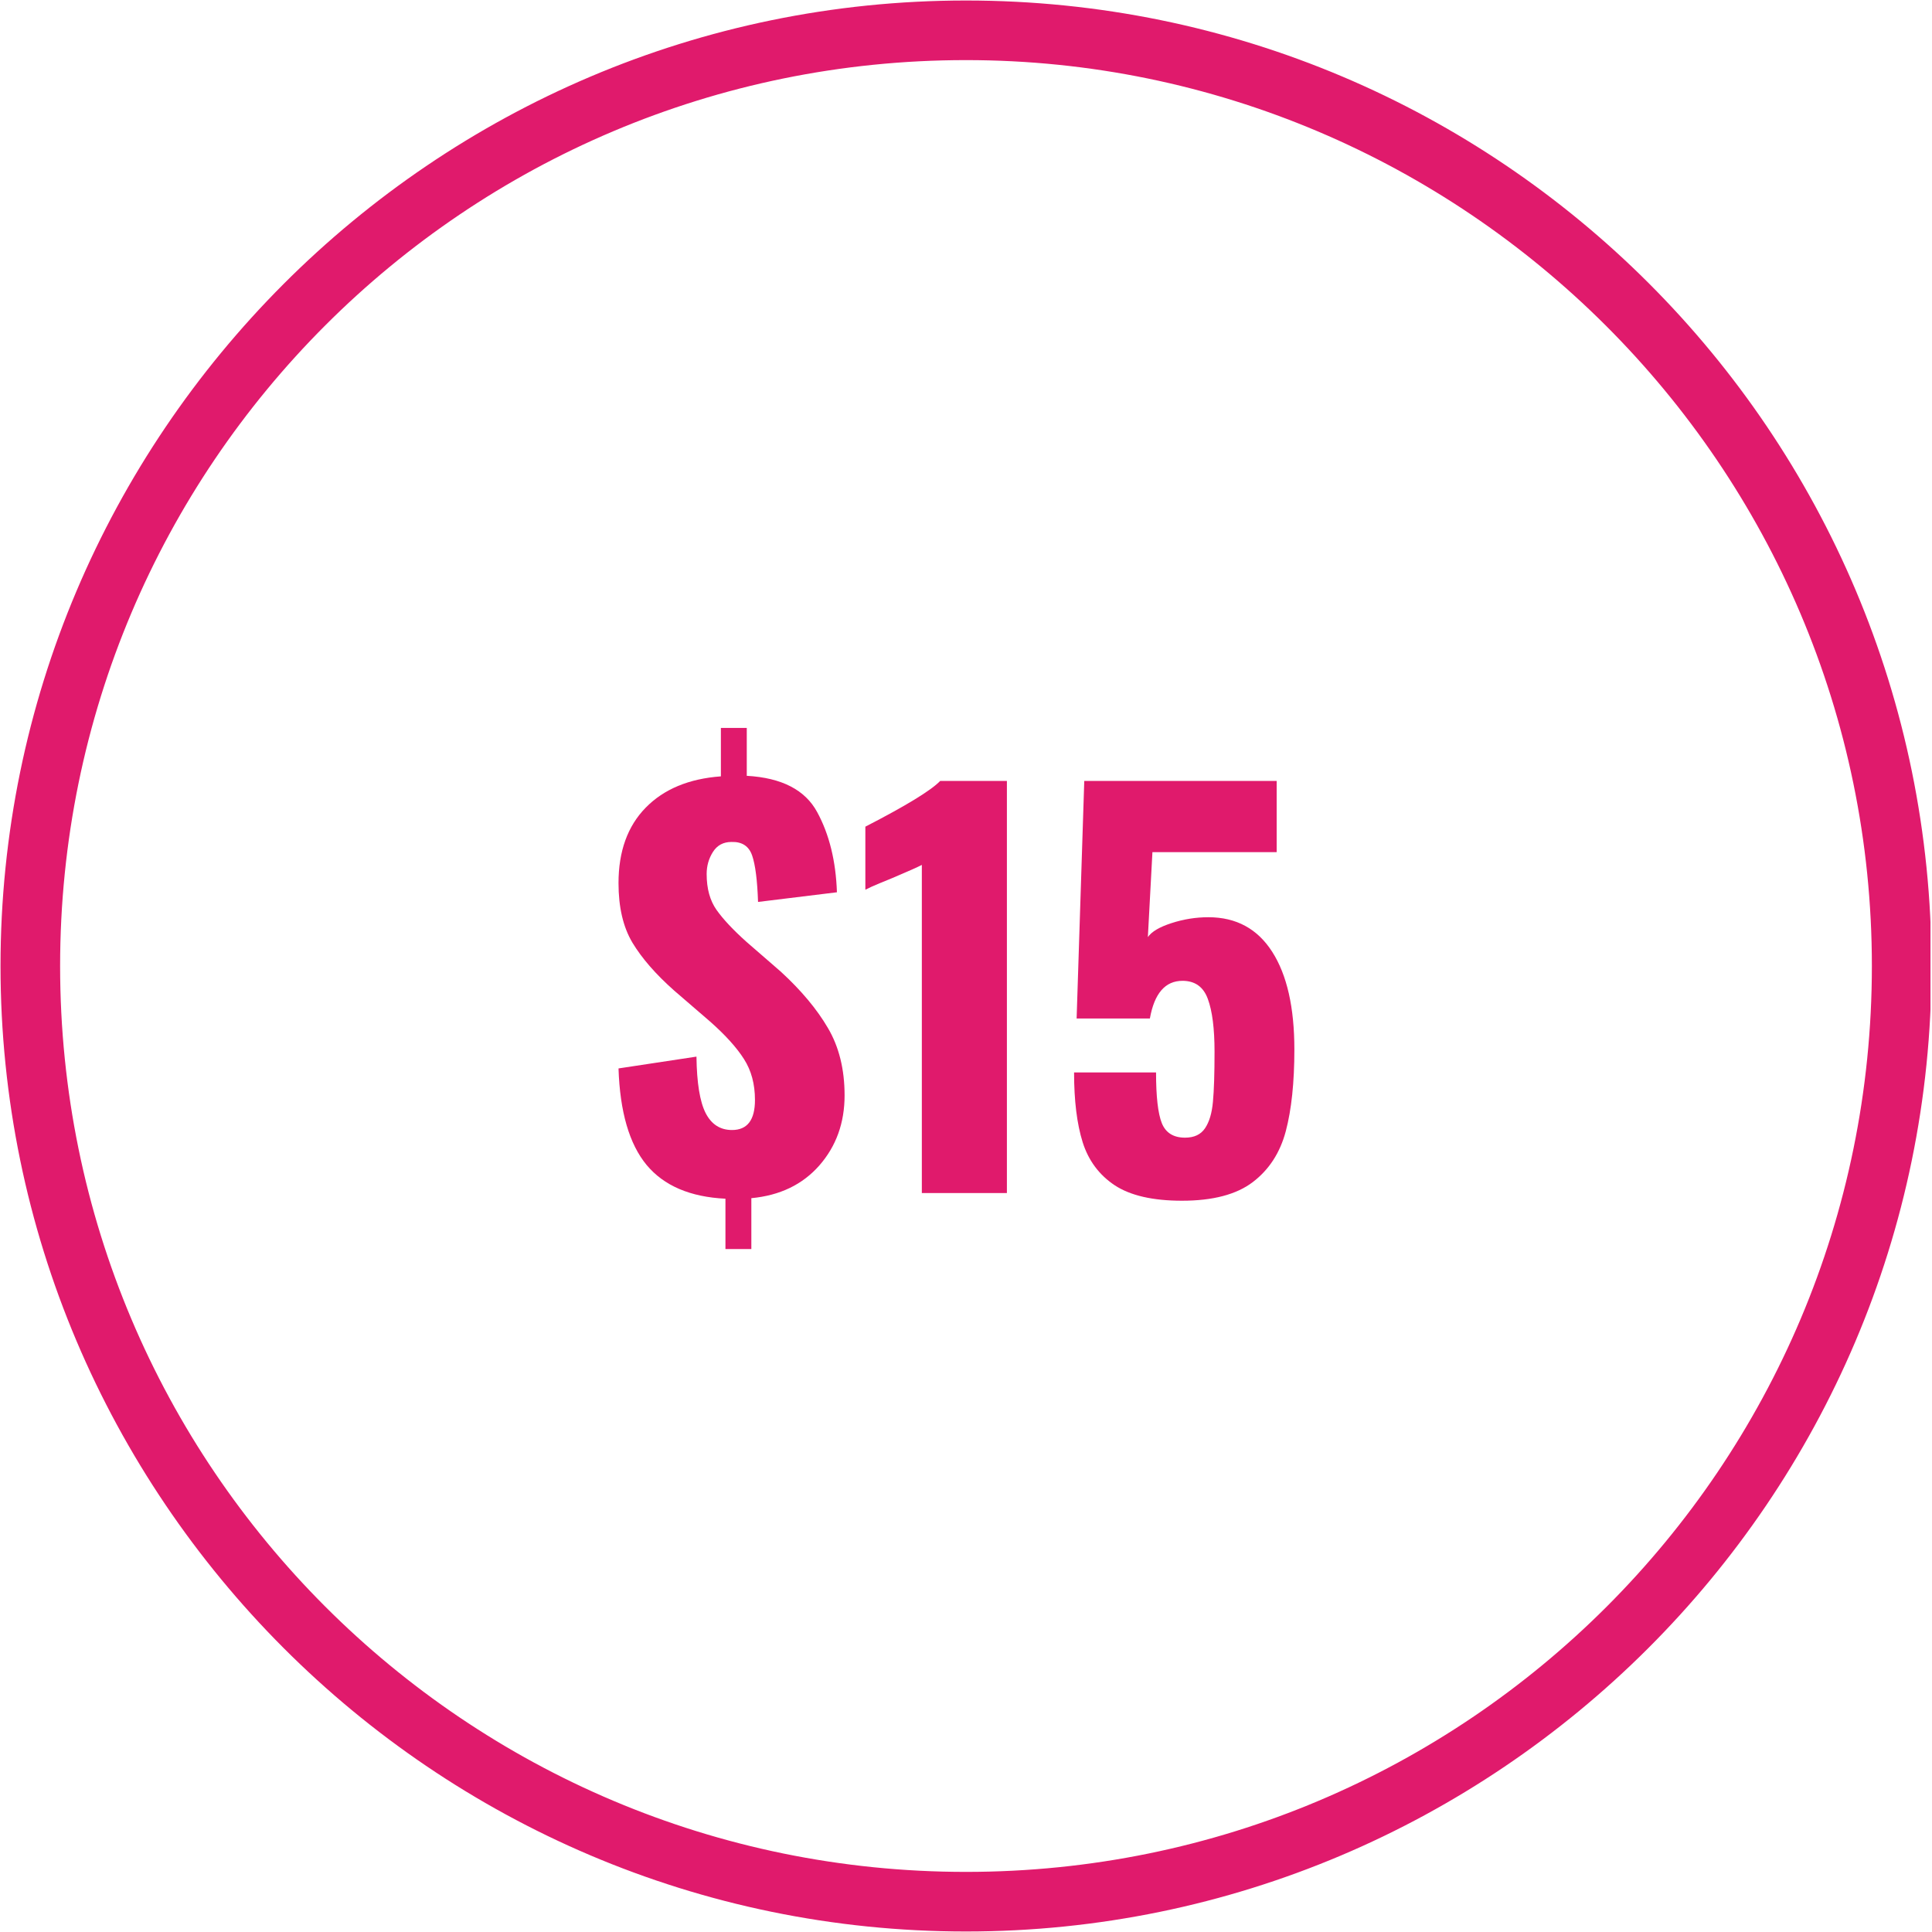
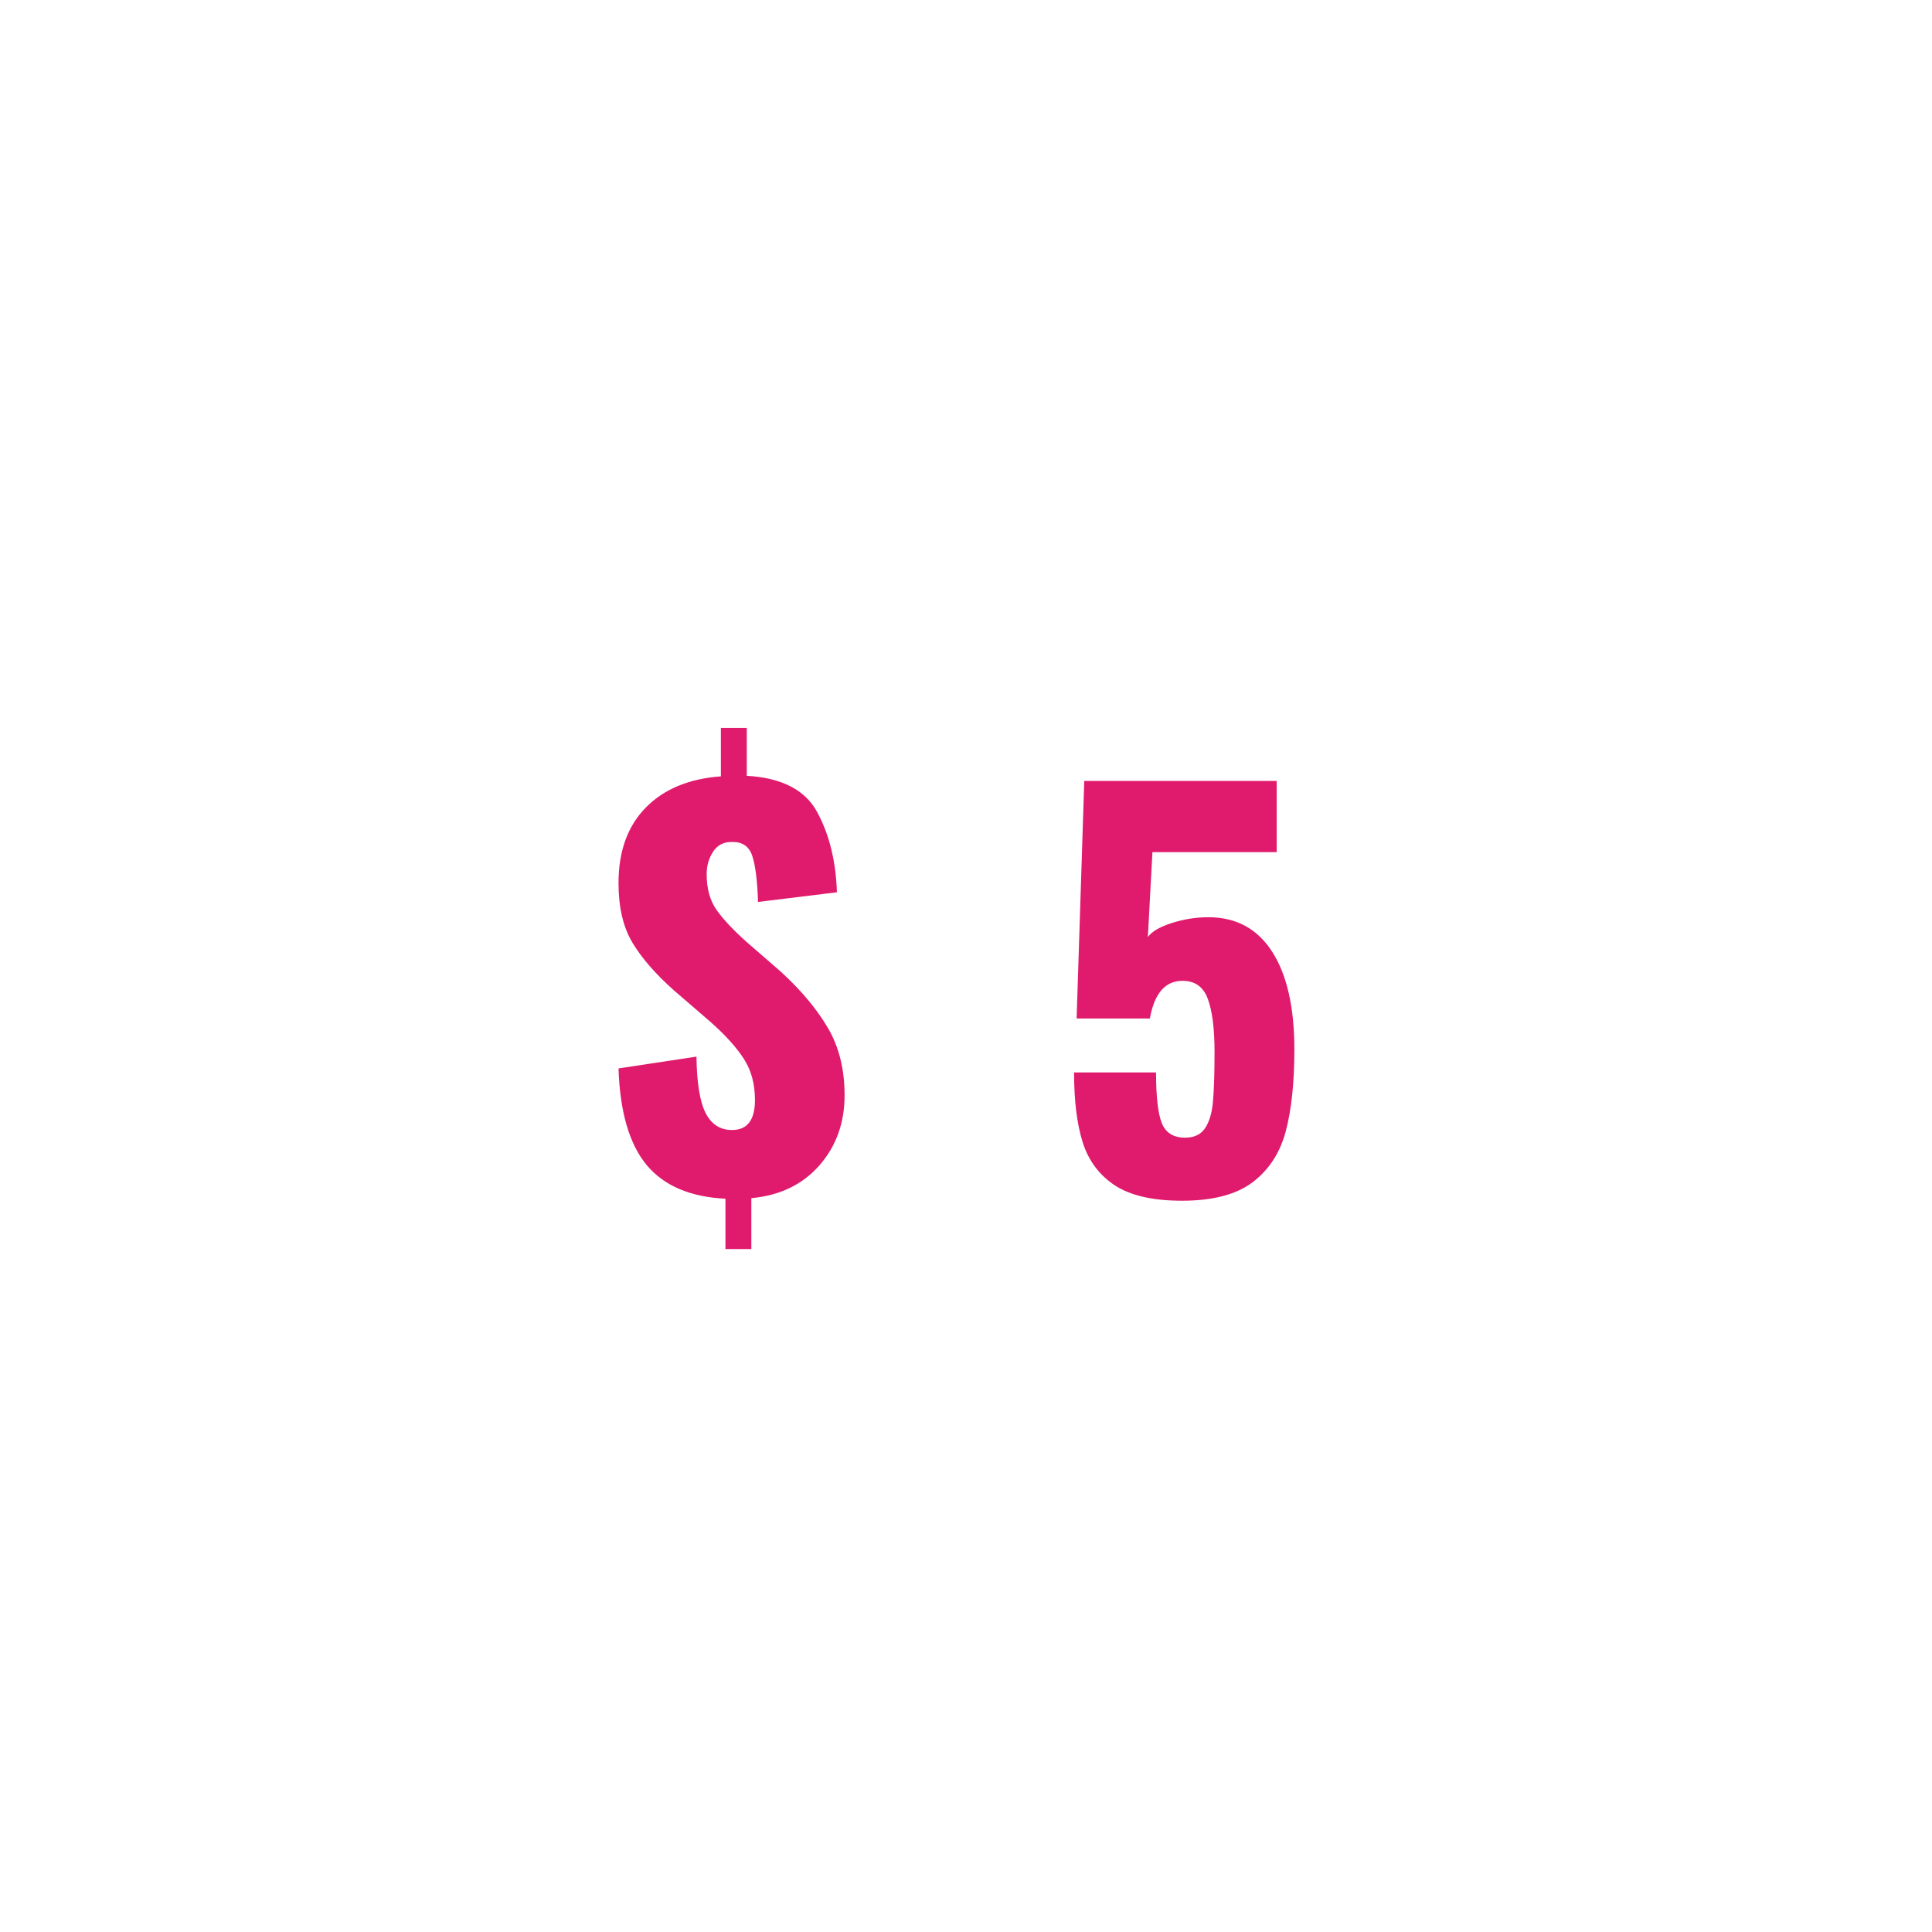
<svg xmlns="http://www.w3.org/2000/svg" width="300" zoomAndPan="magnify" viewBox="0 0 224.88 225" height="300" preserveAspectRatio="xMidYMid meet" version="1.0">
  <defs>
    <g />
    <clipPath id="36f4068631">
-       <path d="M 0 0.059 L 224.762 0.059 L 224.762 224.938 L 0 224.938 Z M 0 0.059 " clip-rule="nonzero" />
-     </clipPath>
+       </clipPath>
  </defs>
  <g clip-path="url(#36f4068631)">
    <path fill="#e01a6c" d="M 112.441 224.941 C 50.32 224.941 0 174.273 0 112.5 C 0 50.727 50.32 0.059 112.441 0.059 C 174.559 0.059 224.879 50.379 224.879 112.5 C 224.879 174.621 174.211 224.941 112.441 224.941 Z M 112.441 7 C 54.137 7 6.941 54.199 6.941 112.5 C 6.941 170.801 54.137 218 112.441 218 C 170.742 218 217.938 170.801 217.938 112.5 C 217.938 54.199 170.395 7 112.441 7 Z M 112.441 7 " fill-opacity="1" fill-rule="nonzero" />
  </g>
  <g fill="#e01a6c" fill-opacity="1">
    <g transform="translate(70.675, 138.945)">
      <g>
        <path d="M 13.75 0.656 C 9.645 0.457 6.582 -0.852 4.562 -3.281 C 2.551 -5.719 1.461 -9.461 1.297 -14.516 L 10.375 -15.891 C 10.414 -12.836 10.77 -10.648 11.438 -9.328 C 12.113 -8.004 13.141 -7.344 14.516 -7.344 C 16.297 -7.344 17.188 -8.508 17.188 -10.844 C 17.188 -12.695 16.758 -14.285 15.906 -15.609 C 15.062 -16.941 13.75 -18.395 11.969 -19.969 L 7.766 -23.594 C 5.629 -25.488 4.016 -27.344 2.922 -29.156 C 1.836 -30.977 1.297 -33.289 1.297 -36.094 C 1.297 -39.801 2.352 -42.734 4.469 -44.891 C 6.582 -47.047 9.5 -48.258 13.219 -48.531 L 13.219 -54.172 L 16.234 -54.172 L 16.234 -48.594 C 20.305 -48.363 23.039 -46.953 24.438 -44.359 C 25.844 -41.773 26.609 -38.664 26.734 -35.031 L 17.547 -33.906 C 17.461 -36.426 17.234 -38.227 16.859 -39.312 C 16.484 -40.406 15.68 -40.93 14.453 -40.891 C 13.504 -40.891 12.785 -40.504 12.297 -39.734 C 11.805 -38.961 11.562 -38.102 11.562 -37.156 C 11.562 -35.457 11.945 -34.062 12.719 -32.969 C 13.488 -31.883 14.641 -30.656 16.172 -29.281 L 20.203 -25.781 C 22.578 -23.602 24.406 -21.414 25.688 -19.219 C 26.977 -17.031 27.625 -14.414 27.625 -11.375 C 27.625 -8.176 26.645 -5.457 24.688 -3.219 C 22.727 -0.988 20.086 0.281 16.766 0.594 L 16.766 6.516 L 13.75 6.516 Z M 13.75 0.656 " />
      </g>
    </g>
  </g>
  <g fill="#e01a6c" fill-opacity="1">
    <g transform="translate(99.422, 138.945)">
      <g>
-         <path d="M 7.875 -38.219 C 7.445 -37.988 6.301 -37.477 4.438 -36.688 C 4.125 -36.562 3.629 -36.359 2.953 -36.078 C 2.285 -35.805 1.734 -35.555 1.297 -35.328 L 1.297 -42.672 C 6.047 -45.117 8.953 -46.895 10.016 -48 L 17.781 -48 L 17.781 0 L 7.875 0 Z M 7.875 -38.219 " />
-       </g>
+         </g>
    </g>
  </g>
  <g fill="#e01a6c" fill-opacity="1">
    <g transform="translate(122.479, 138.945)">
      <g>
        <path d="M 15.109 0.891 C 11.711 0.891 9.102 0.289 7.281 -0.906 C 5.469 -2.113 4.223 -3.785 3.547 -5.922 C 2.879 -8.055 2.547 -10.766 2.547 -14.047 L 12.094 -14.047 C 12.094 -11.242 12.316 -9.273 12.766 -8.141 C 13.223 -7.016 14.125 -6.453 15.469 -6.453 C 16.531 -6.453 17.305 -6.816 17.797 -7.547 C 18.297 -8.285 18.602 -9.316 18.719 -10.641 C 18.844 -11.961 18.906 -13.906 18.906 -16.469 C 18.906 -19.156 18.645 -21.203 18.125 -22.609 C 17.613 -24.016 16.629 -24.719 15.172 -24.719 C 13.16 -24.719 11.895 -23.254 11.375 -20.328 L 2.844 -20.328 L 3.734 -48 L 26.141 -48 L 26.141 -39.703 L 11.672 -39.703 L 11.141 -29.812 C 11.578 -30.445 12.492 -30.988 13.891 -31.438 C 15.297 -31.895 16.727 -32.125 18.188 -32.125 C 21.426 -32.125 23.906 -30.781 25.625 -28.094 C 27.344 -25.406 28.203 -21.613 28.203 -16.719 C 28.203 -12.883 27.867 -9.711 27.203 -7.203 C 26.535 -4.691 25.25 -2.711 23.344 -1.266 C 21.445 0.172 18.703 0.891 15.109 0.891 Z M 15.109 0.891 " />
      </g>
    </g>
  </g>
</svg>